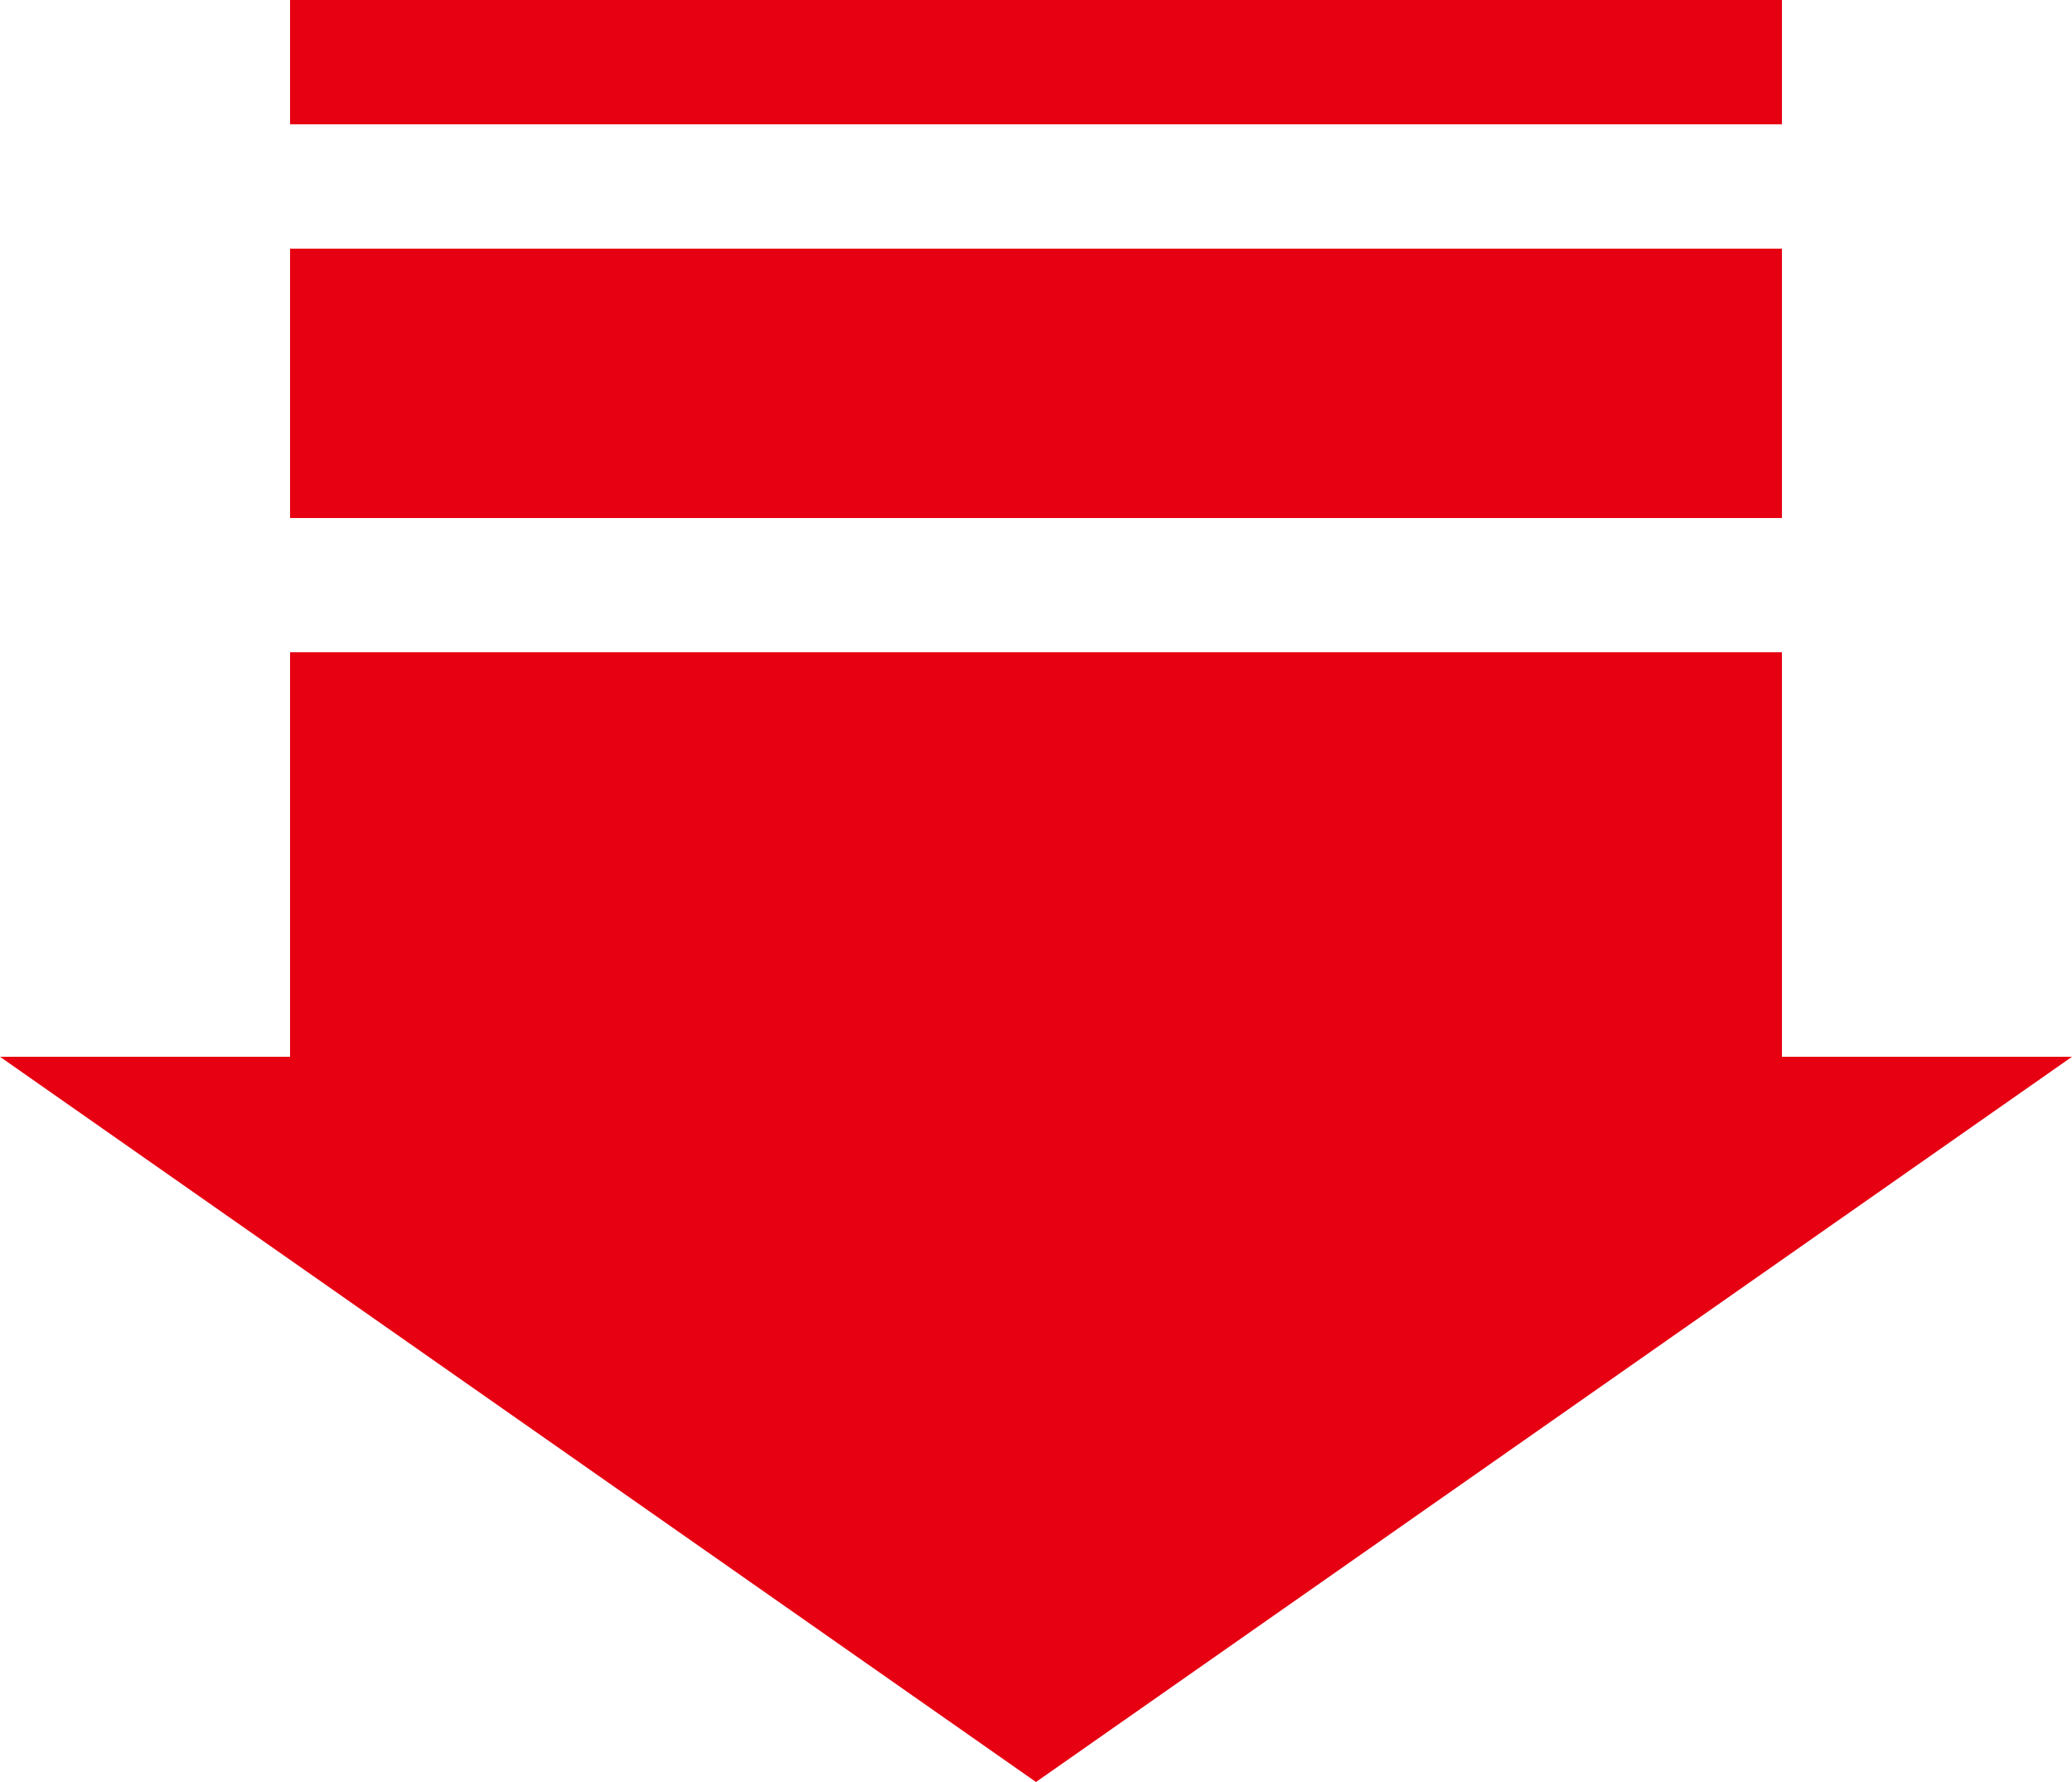
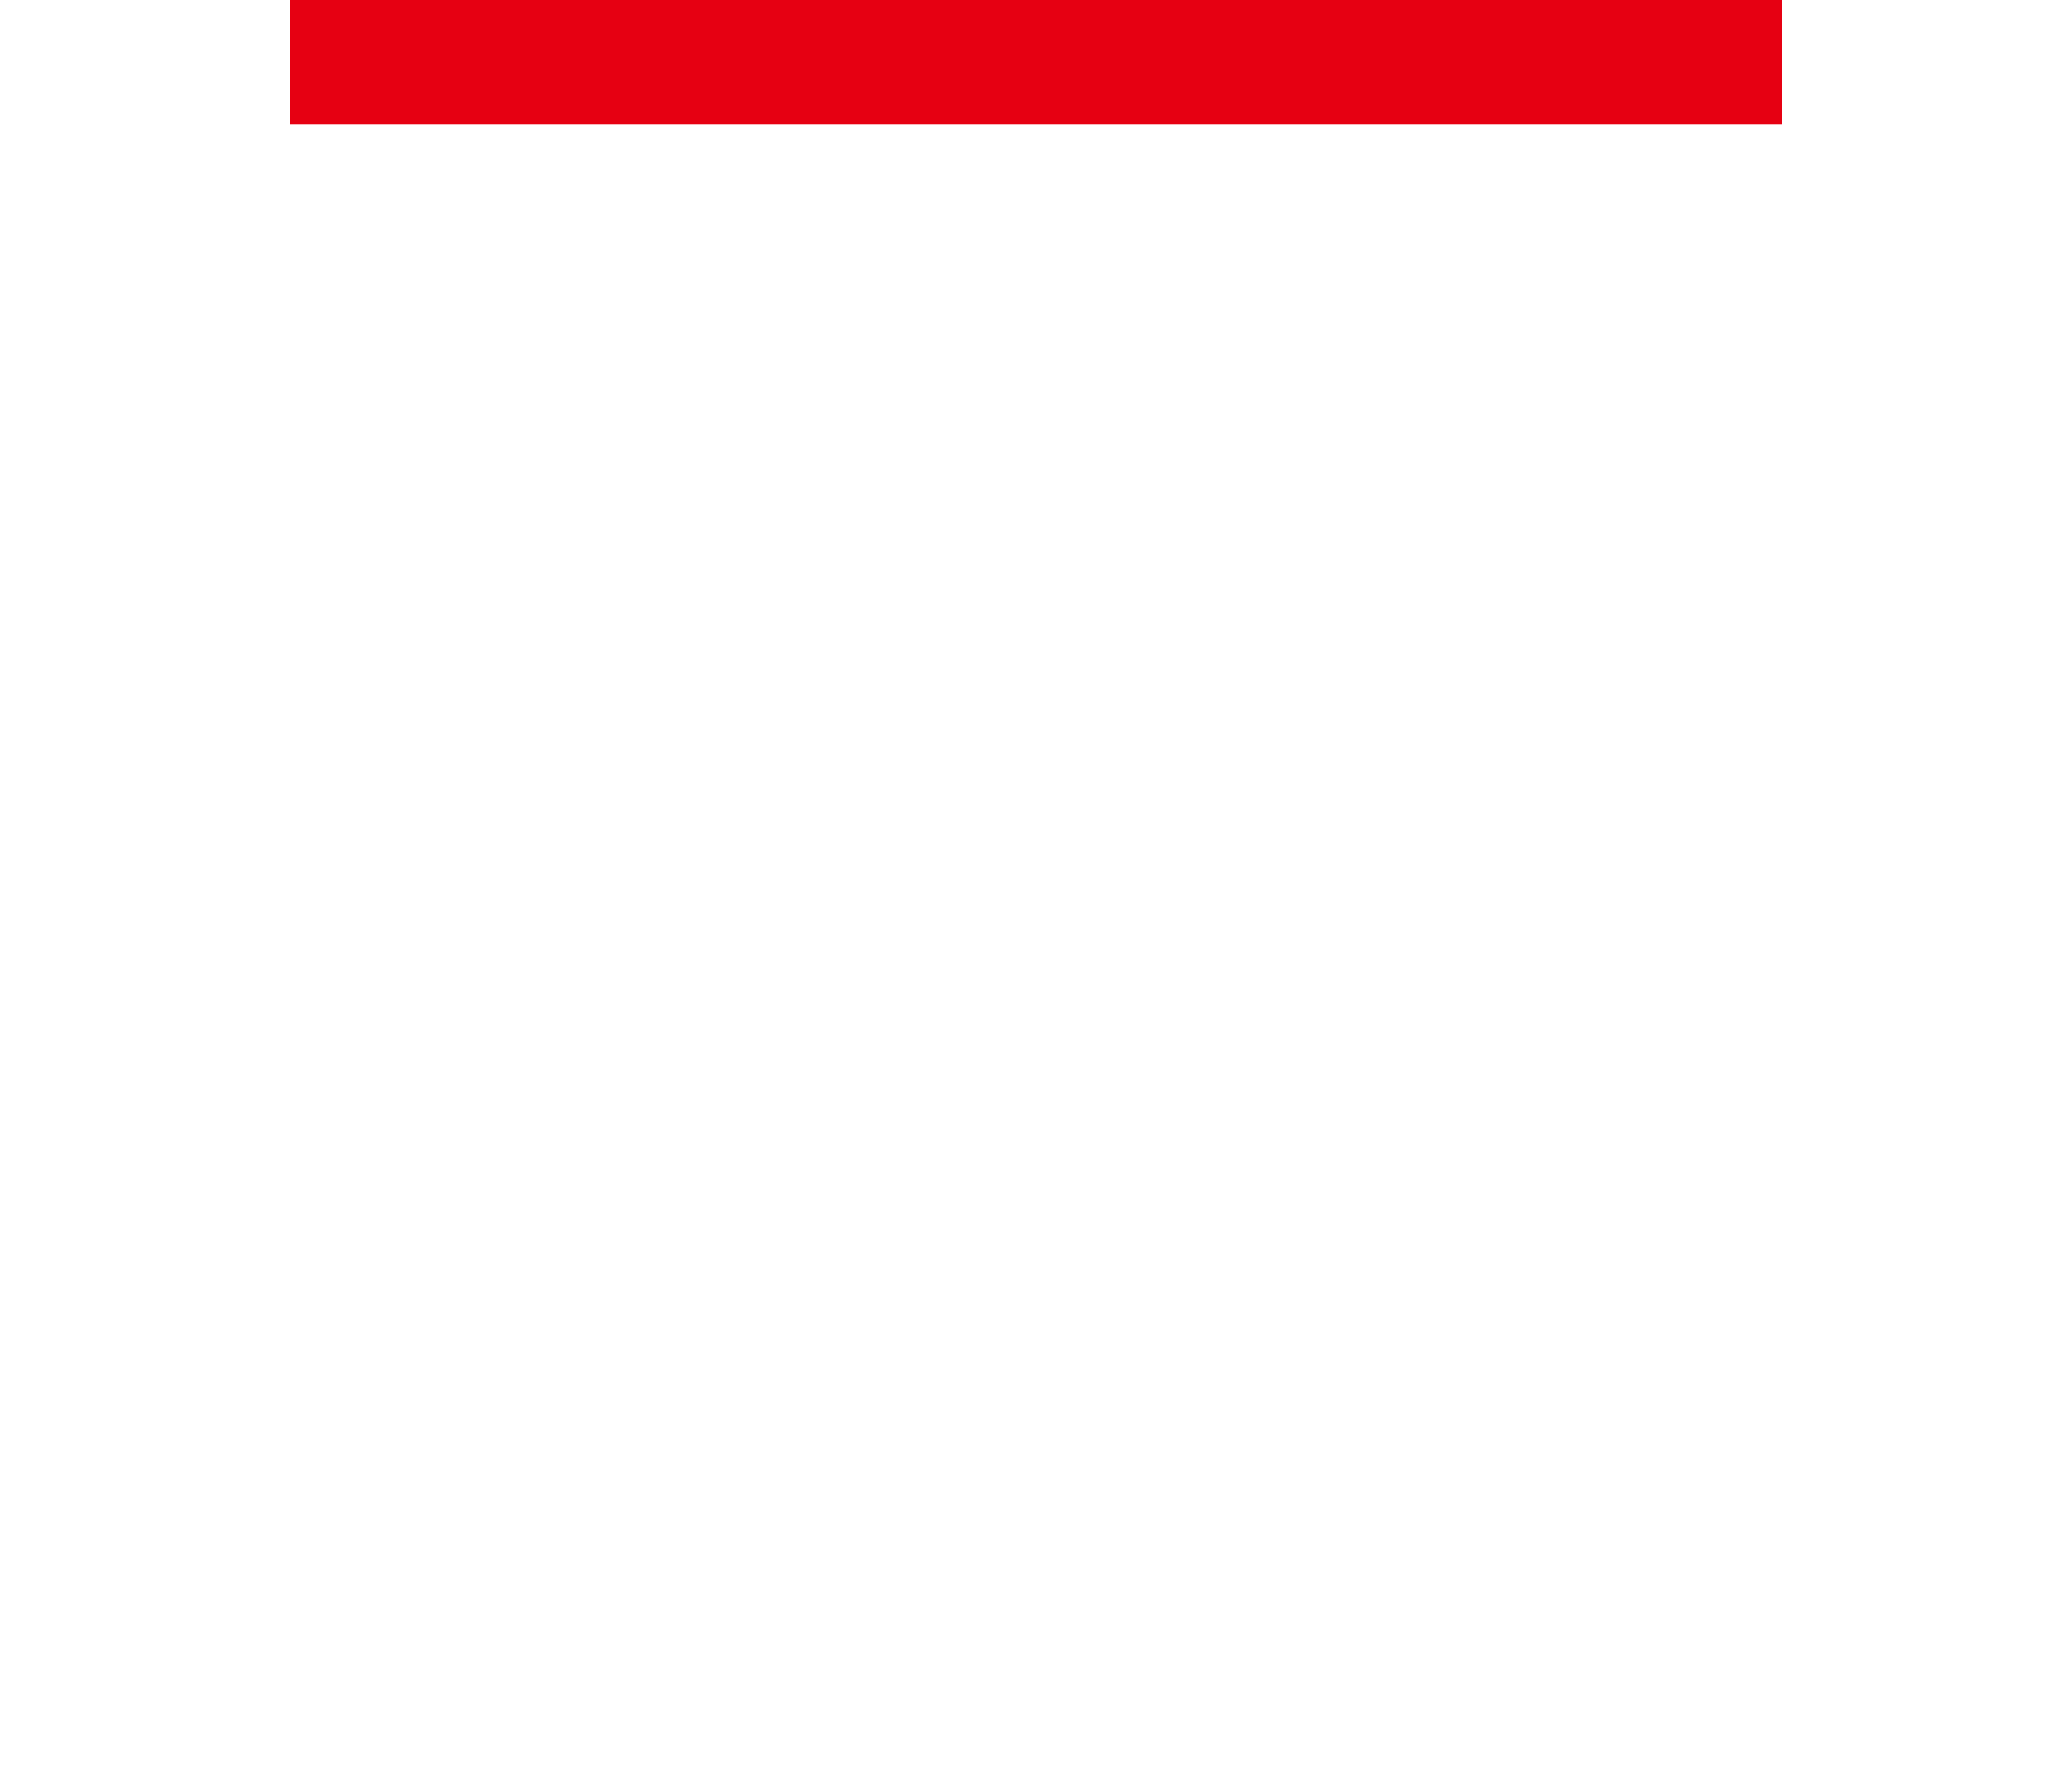
<svg xmlns="http://www.w3.org/2000/svg" width="100" height="86" viewBox="0 0 100 86">
  <g id="under-arrow" transform="translate(-538 -2724)">
-     <rect id="長方形_1871" data-name="長方形 1871" width="72" height="20" transform="translate(552 2755.477)" fill="#e60012" />
-     <rect id="長方形_1872" data-name="長方形 1872" width="72" height="13" transform="translate(552 2736)" fill="#e60012" />
    <rect id="長方形_1873" data-name="長方形 1873" width="72" height="6" transform="translate(552 2724)" fill="#e60012" />
-     <path id="多角形_28" data-name="多角形 28" d="M50,0l50,35H0Z" transform="translate(638 2810) rotate(180)" fill="#e60012" />
+     <path id="多角形_28" data-name="多角形 28" d="M50,0H0Z" transform="translate(638 2810) rotate(180)" fill="#e60012" />
  </g>
</svg>